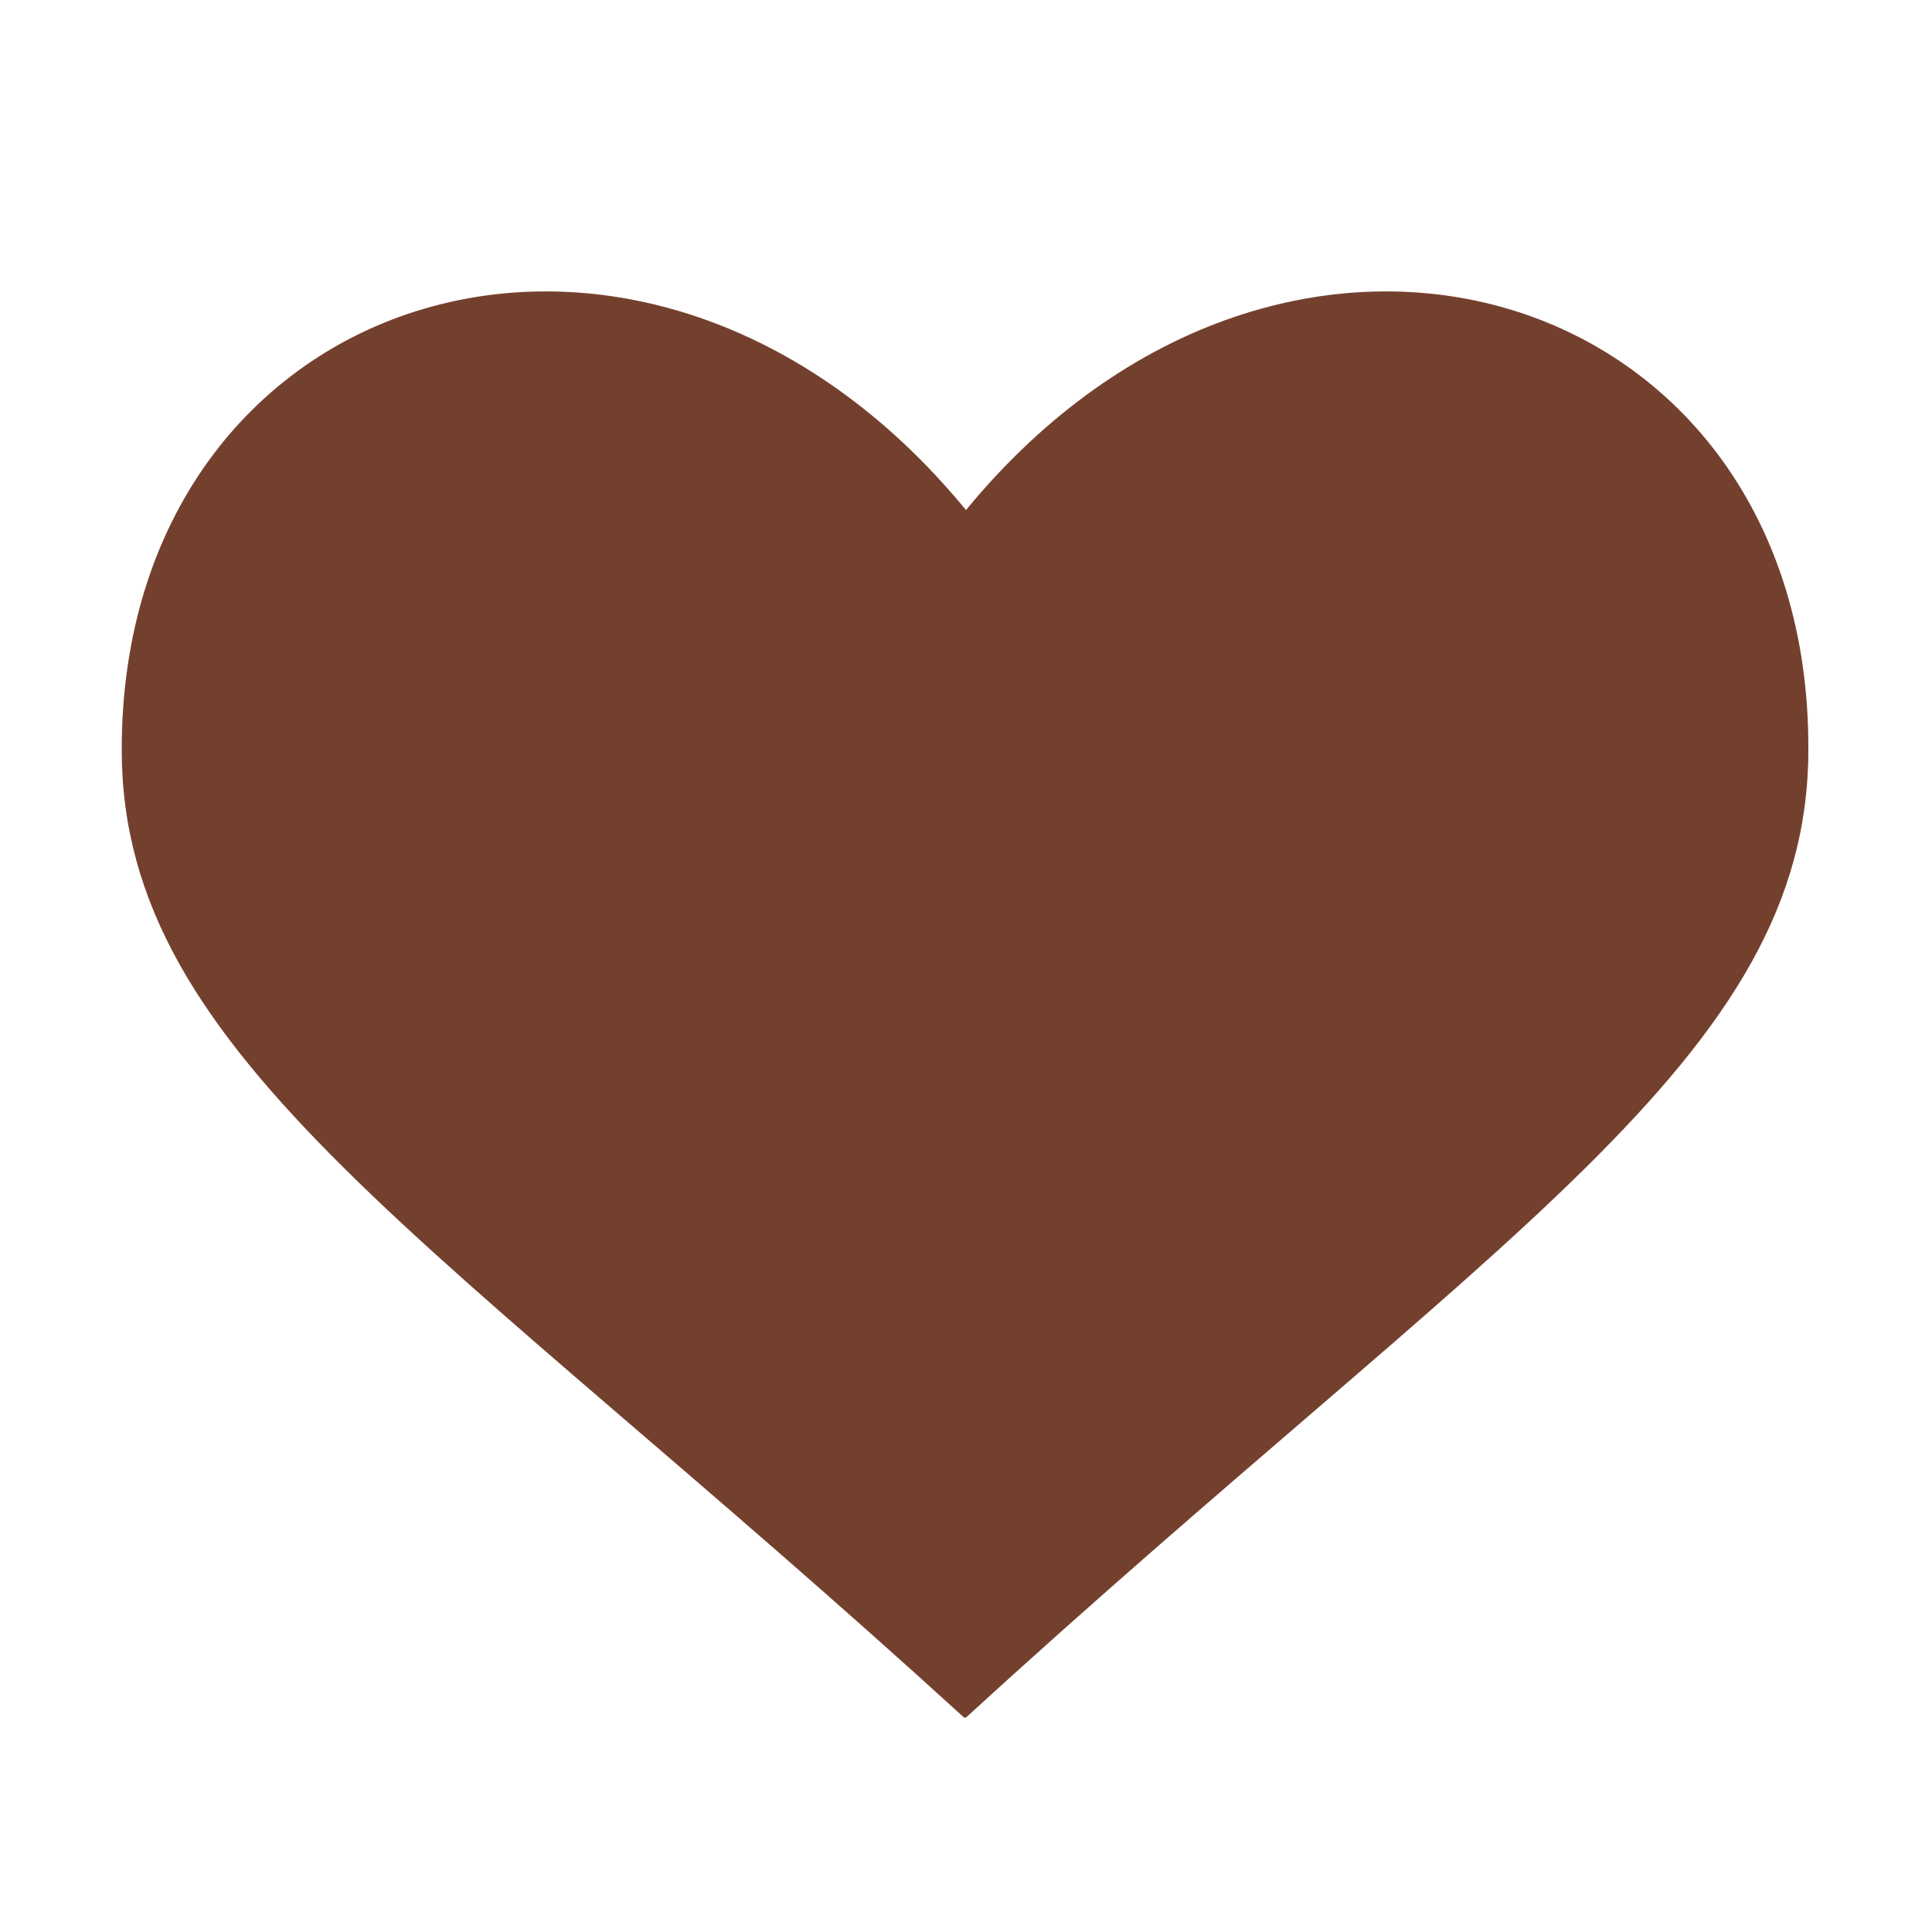
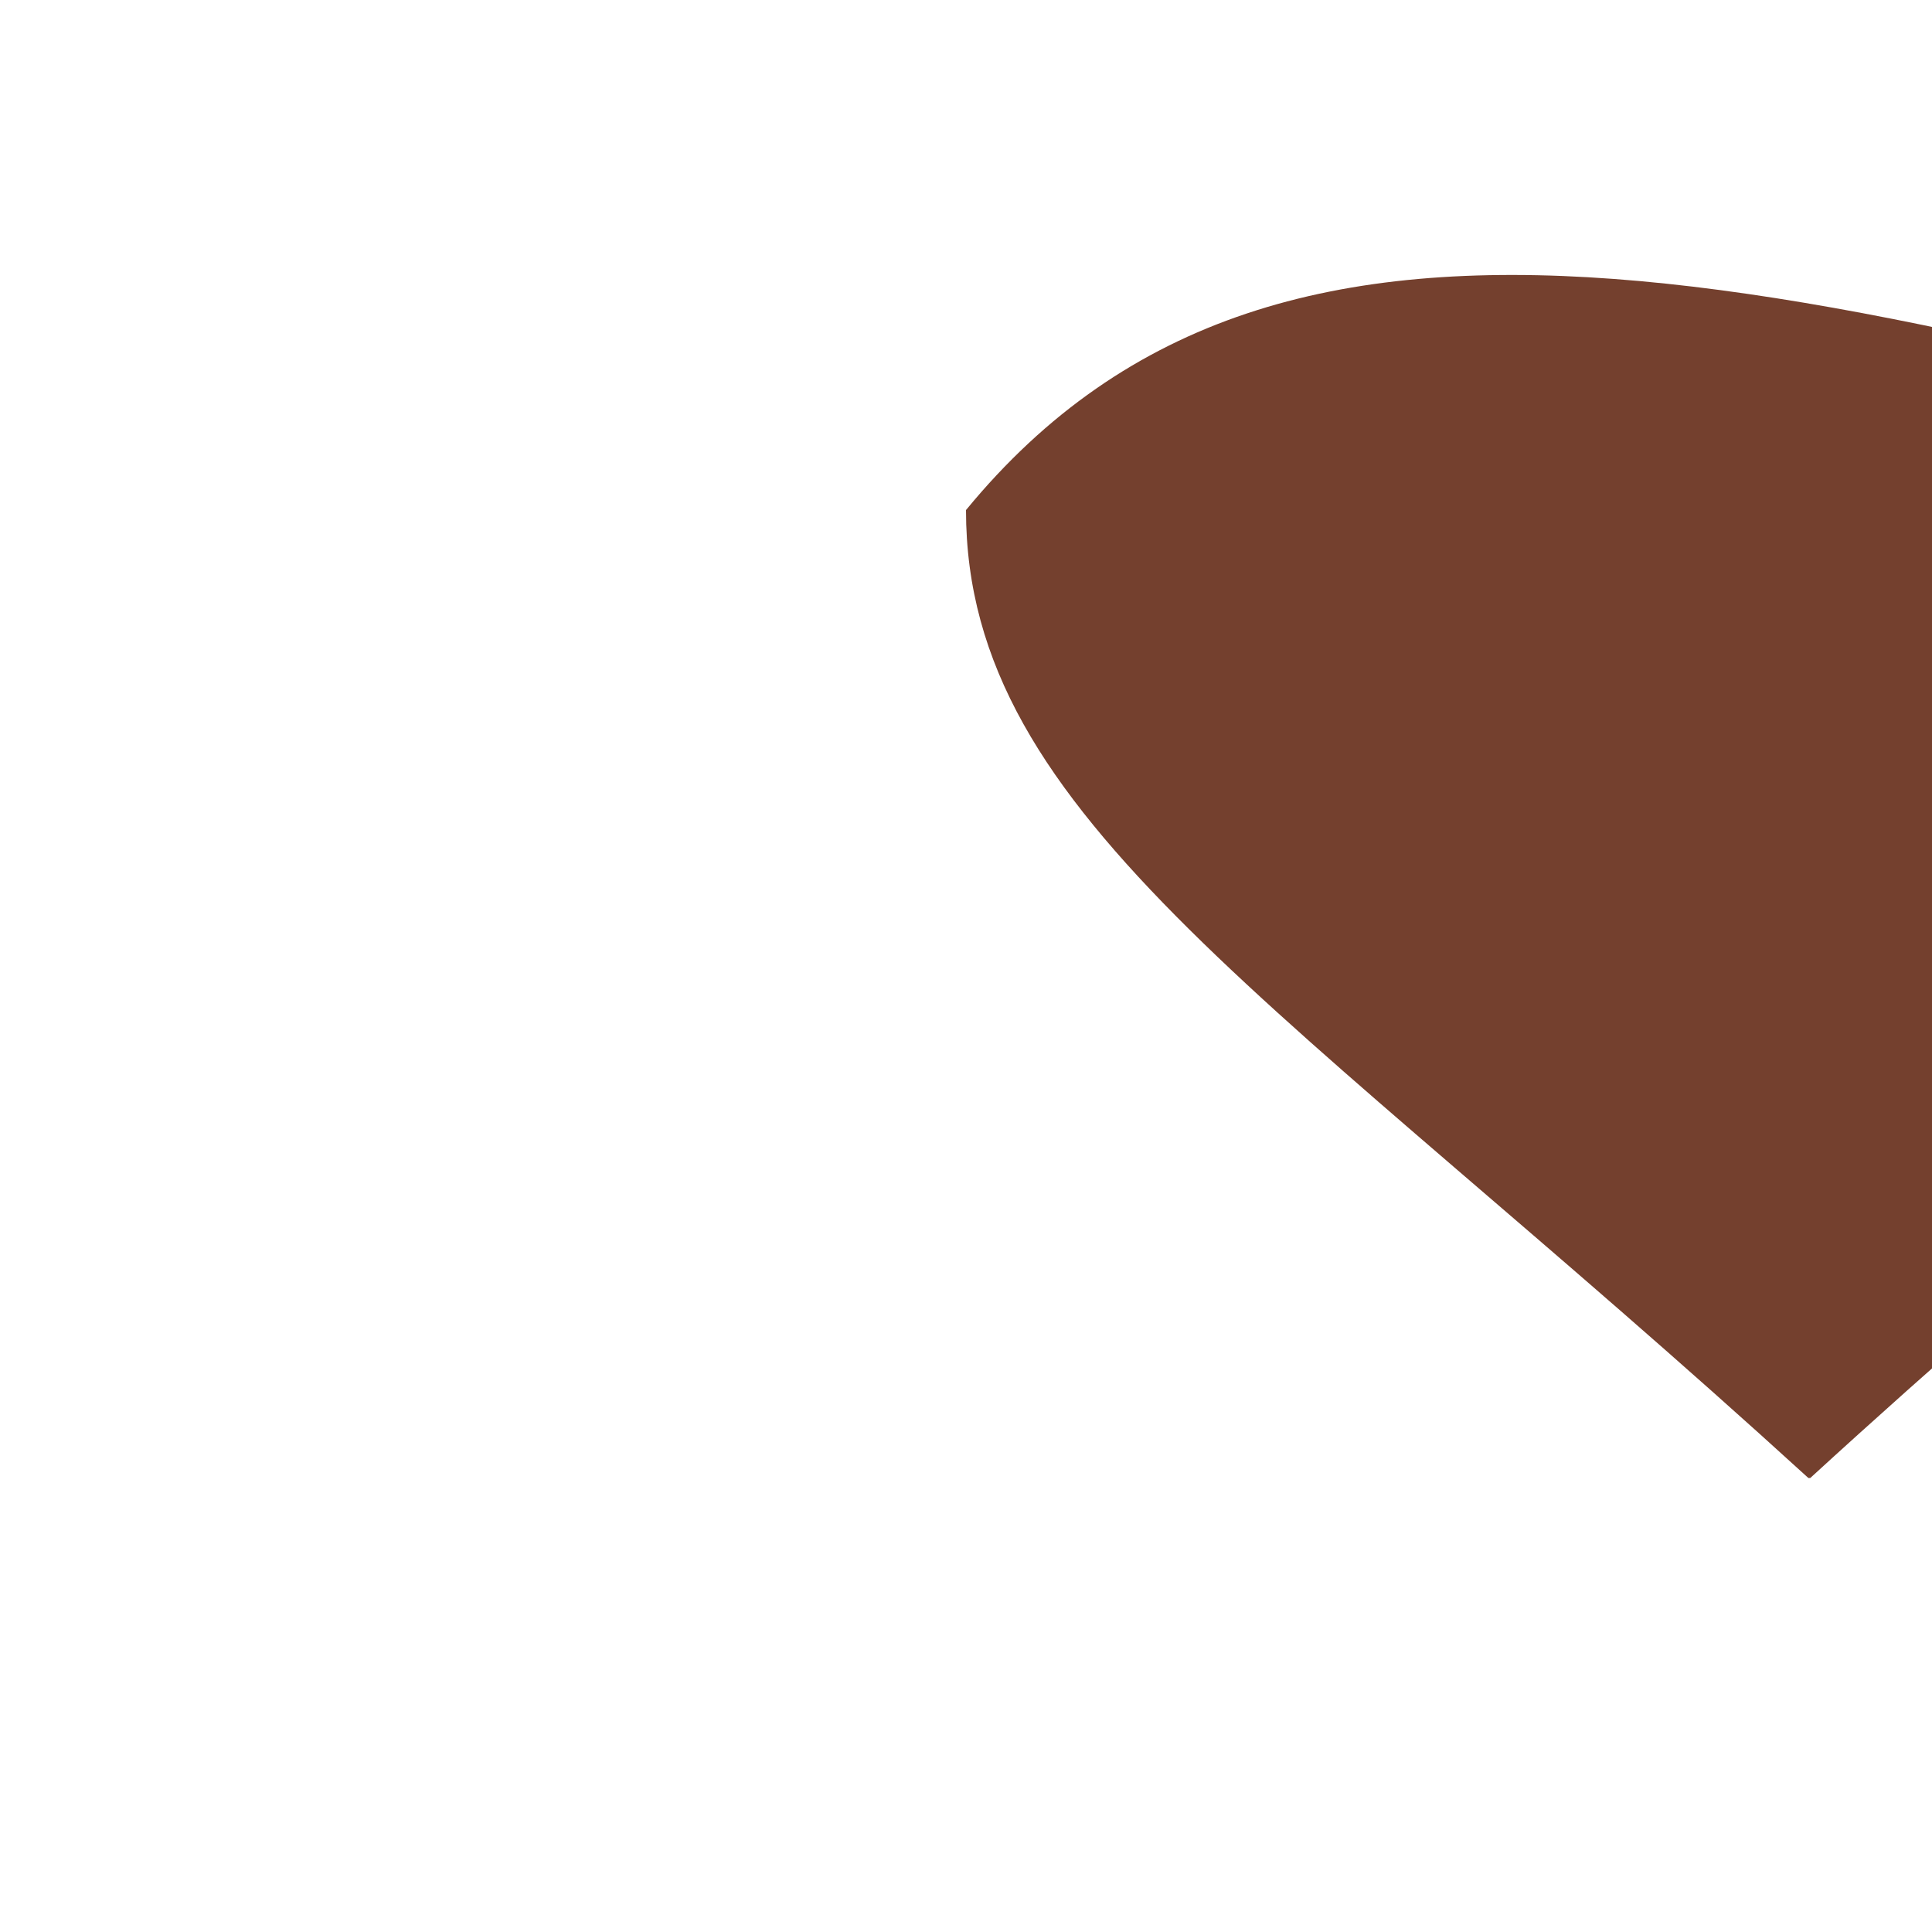
<svg xmlns="http://www.w3.org/2000/svg" id="Слой_1" x="0px" y="0px" viewBox="0 0 100 100" style="enable-background:new 0 0 100 100;" xml:space="preserve">
  <style type="text/css"> .st0{fill:#2F4338;} .st1{filter:url(#Adobe_OpacityMaskFilter);} .st2{clip-path:url(#SVGID_3_);} .st3{mask:url(#SVGID_1_);} .st4{clip-path:url(#SVGID_7_);fill:#2F4338;} .st5{fill:none;stroke:#FFFFFF;stroke-width:4;stroke-miterlimit:10;} .st6{fill:#535B4F;} .st7{fill:#FFFFFF;} .st8{fill:#74402E;} </style>
-   <path class="st8" d="M50,26.4C33.4,6.2,6.3,14.7,6.3,38.8c0,16,16.3,25.2,43.6,50.1c0,0,0.1,0,0.1,0c27.3-25,43.6-34.1,43.6-50.1 C93.7,14.7,66.6,6.2,50,26.4z" />
+   <path class="st8" d="M50,26.4c0,16,16.3,25.2,43.6,50.1c0,0,0.1,0,0.1,0c27.3-25,43.6-34.1,43.6-50.1 C93.7,14.7,66.6,6.2,50,26.4z" />
</svg>